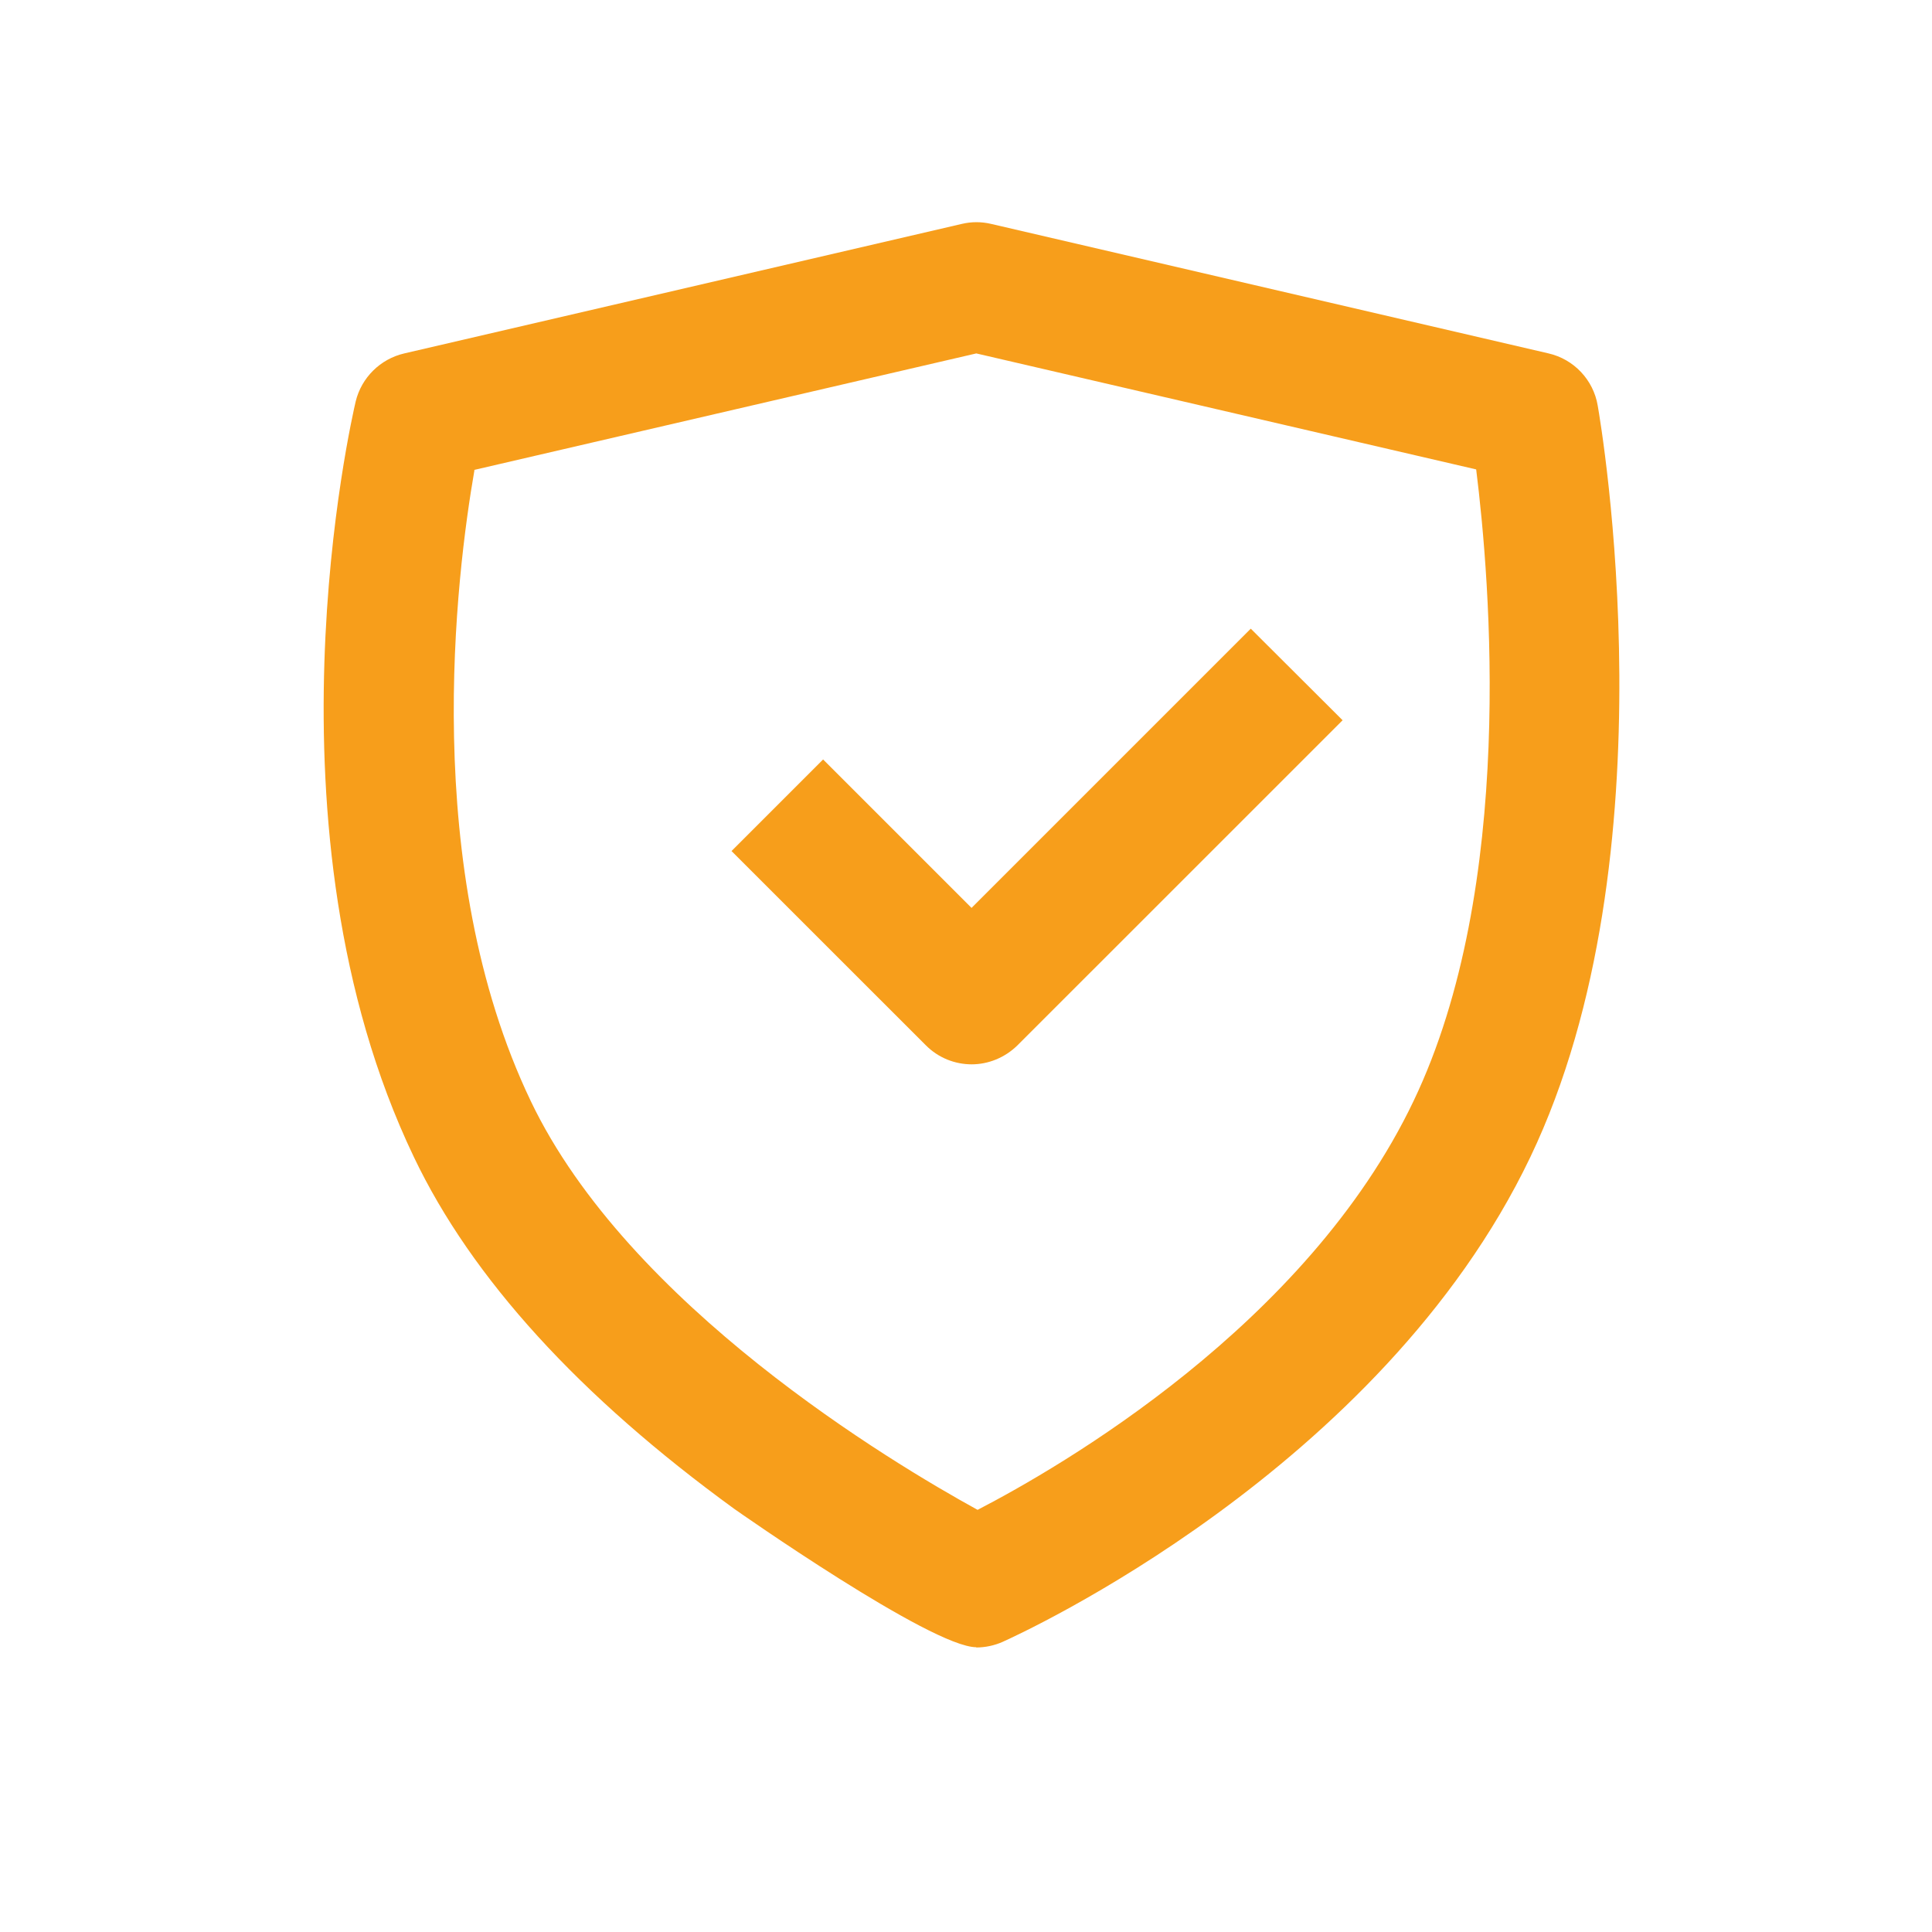
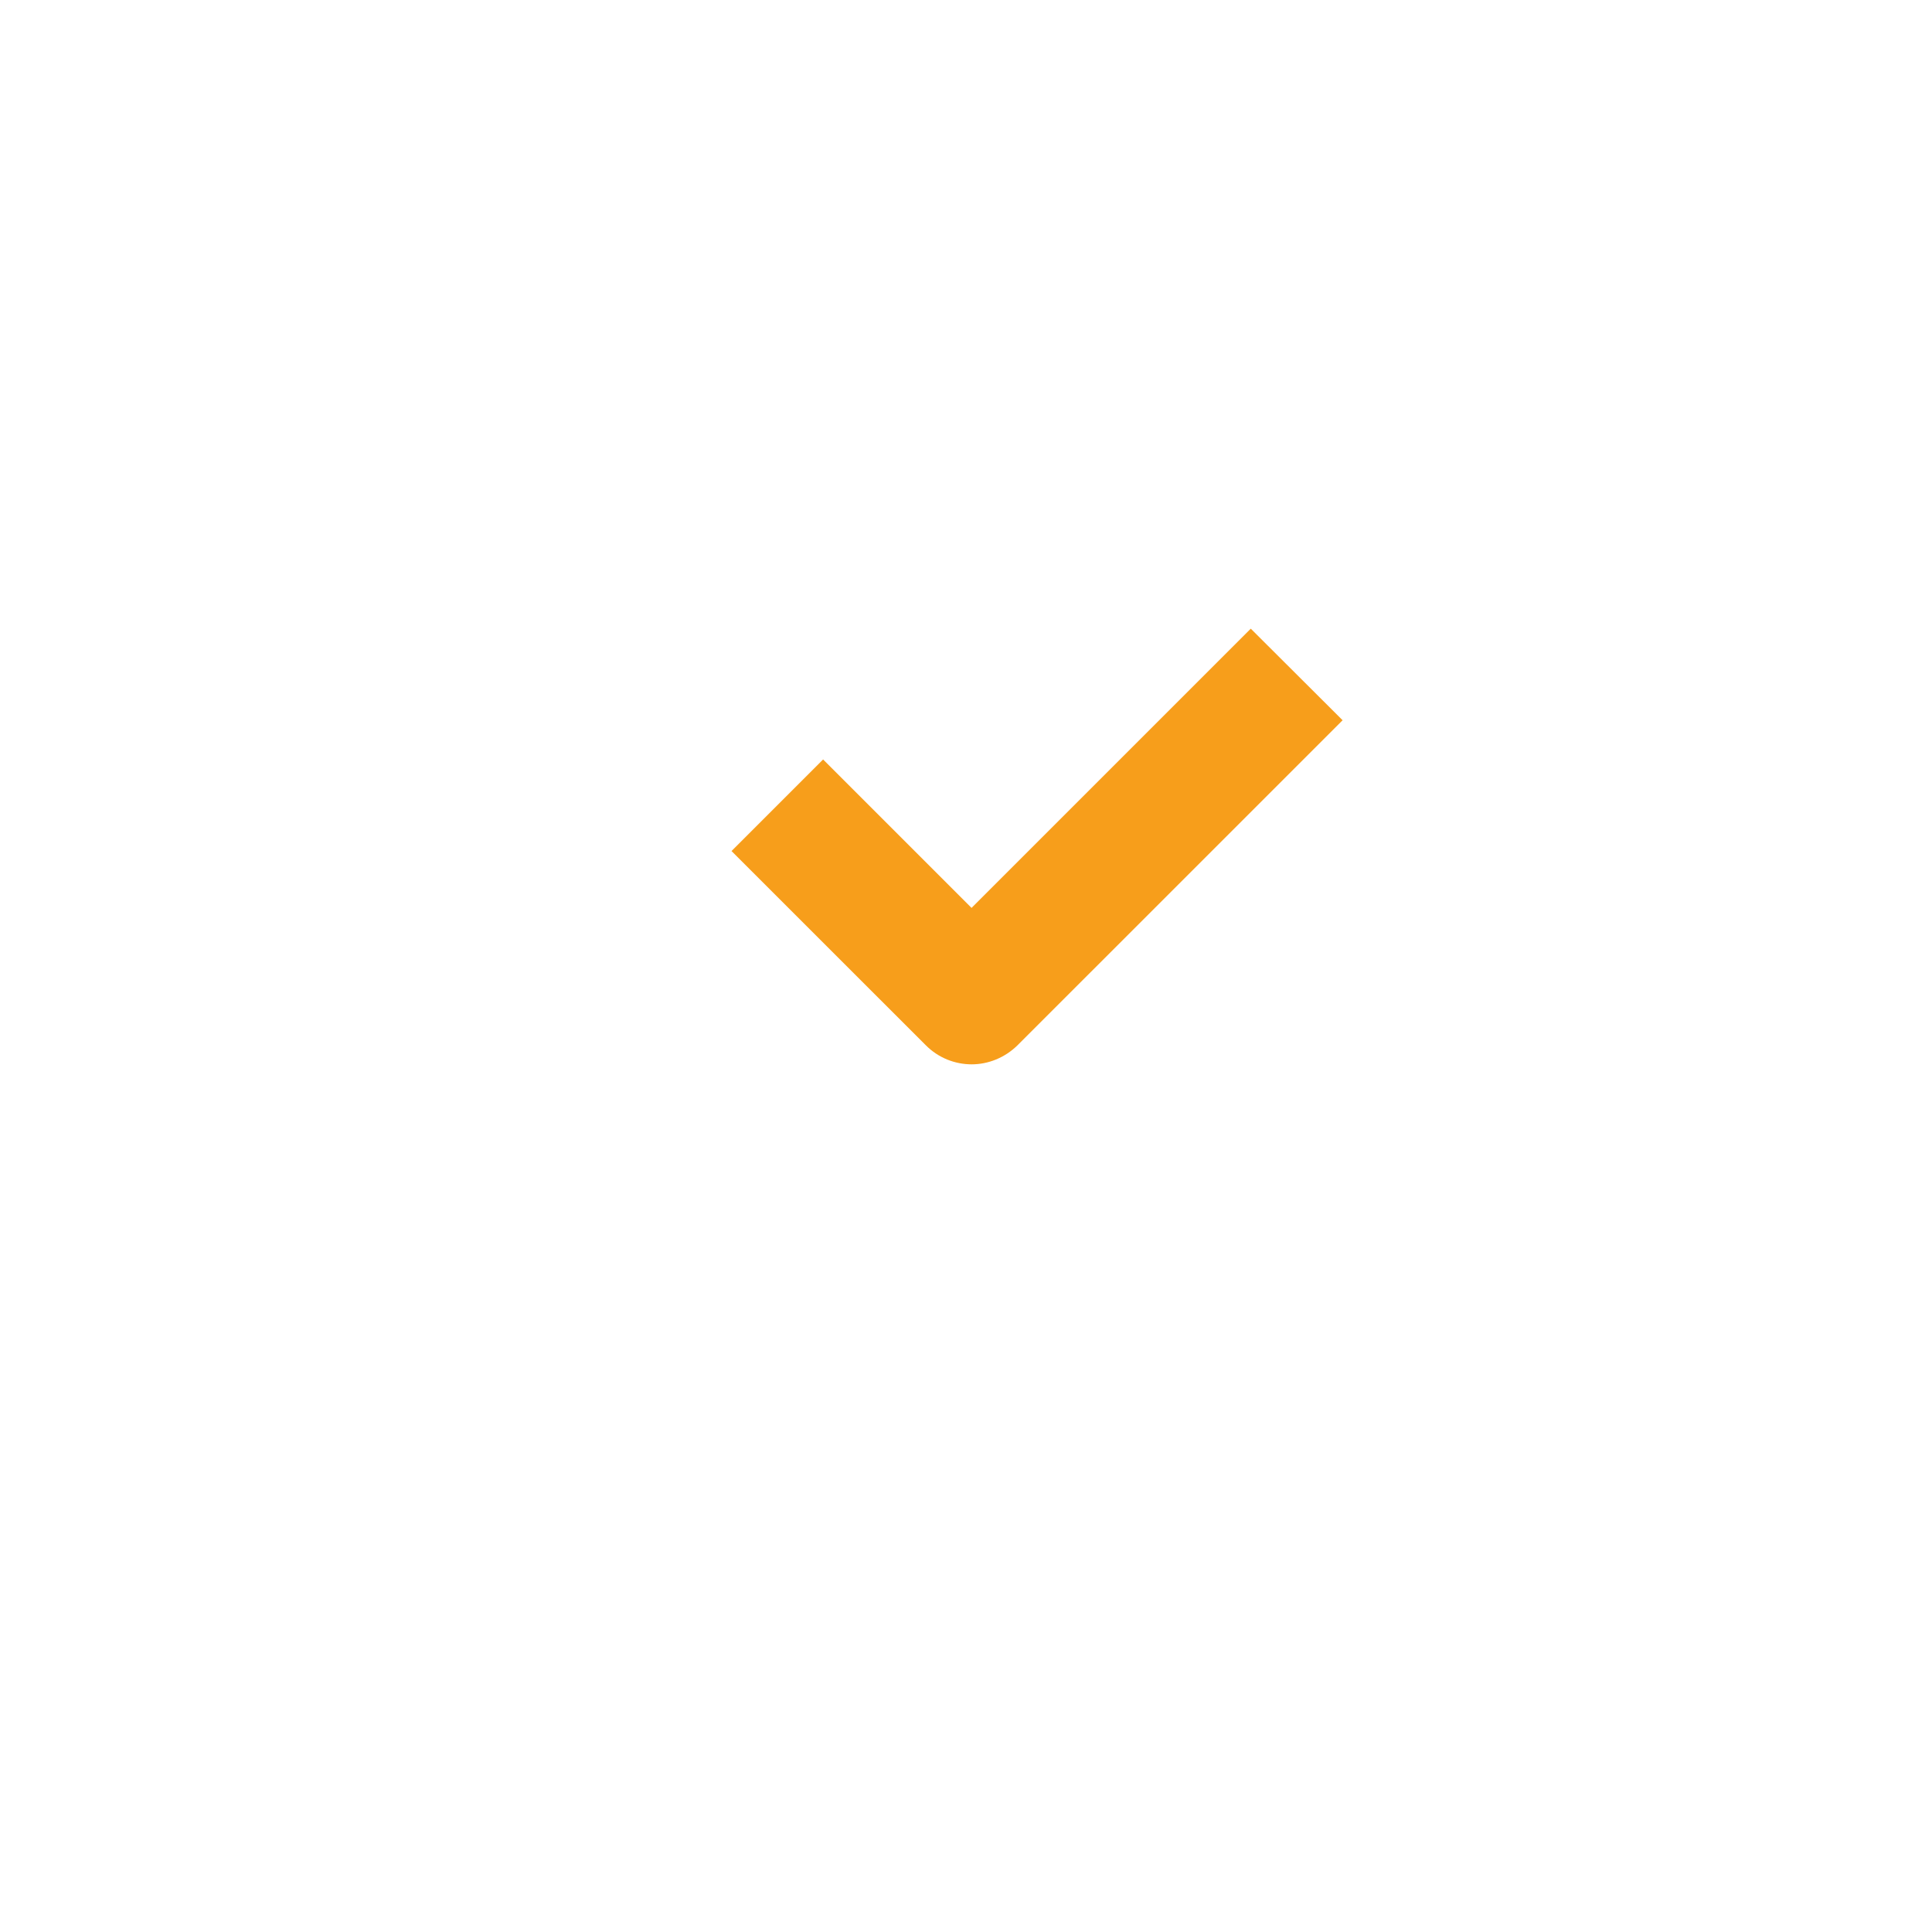
<svg xmlns="http://www.w3.org/2000/svg" width="40" zoomAndPan="magnify" viewBox="0 0 30 30" height="40" preserveAspectRatio="xMidYMid meet" version="1.0">
  <defs>
    <clipPath id="31a730843e">
      <path d="M 5 3.438 L 25.766 3.438 L 25.766 25.938 L 5 25.938 Z M 5 3.438 " clip-rule="nonzero" />
    </clipPath>
  </defs>
  <g clip-path="url(#31a730843e)">
-     <path fill="#f79e1b" d="M 15.16 25.578 C 14.461 25.578 11.434 23.453 11.402 23.43 C 9 21.684 7.324 19.848 6.426 17.965 C 3.988 12.867 5.461 6.504 5.523 6.234 C 5.613 5.863 5.906 5.574 6.277 5.488 L 14.934 3.477 C 15.086 3.441 15.238 3.441 15.391 3.477 L 24.047 5.488 C 24.438 5.578 24.742 5.898 24.809 6.297 C 24.859 6.578 26.004 13.285 23.762 17.969 C 21.434 22.836 15.809 25.387 15.566 25.496 C 15.441 25.551 15.301 25.582 15.156 25.582 Z M 7.367 7.301 C 7.086 8.918 6.512 13.484 8.242 17.098 C 9.758 20.27 13.844 22.711 15.18 23.445 C 16.461 22.781 20.289 20.578 21.949 17.098 C 23.543 13.77 23.137 9.012 22.922 7.289 L 15.16 5.488 L 7.363 7.297 Z M 7.367 7.301 " fill-opacity="1" fill-rule="nonzero" />
-   </g>
+     </g>
  <path fill="#f79e1b" d="M 15.09 16.527 C 14.832 16.527 14.574 16.43 14.375 16.23 L 11.359 13.215 L 12.781 11.793 L 15.086 14.098 L 19.422 9.762 L 20.848 11.184 L 15.801 16.23 C 15.602 16.426 15.344 16.527 15.086 16.527 Z M 15.09 16.527 " fill-opacity="1" fill-rule="nonzero" />
</svg>